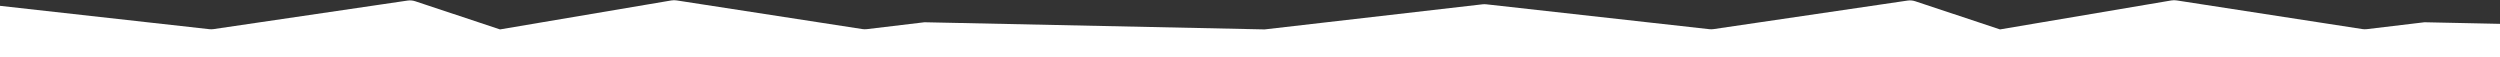
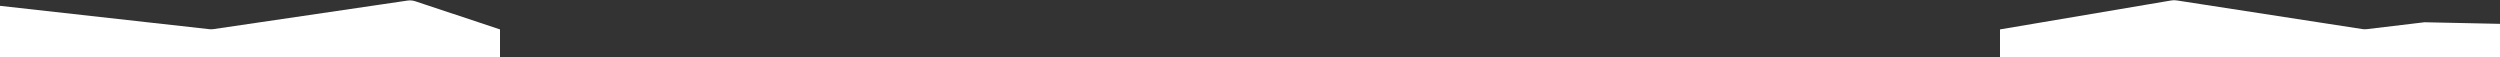
<svg xmlns="http://www.w3.org/2000/svg" width="2400" height="55" viewBox="0 0 2400 55" fill="none">
  <rect x="0" y="0" width="2400" height="55" fill="#333333" stroke="none" />
-   <path d="M644.449 0.431L480 28.237V55H1920V28.237L1838.61 1.199C1836.24 0.411 1833.71 0.19 1831.24 0.553L1645.05 27.936C1643.69 28.136 1642.31 28.16 1640.94 28.007L1426.8 4.13C1425.6 3.996 1424.4 3.998 1423.2 4.136L1214 28.237L887.5 21.362L832.175 27.977C830.732 28.149 829.272 28.124 827.835 27.903L649.557 0.394C647.863 0.133 646.139 0.146 644.449 0.431Z" fill="white" />
  <path d="M-795.551 0.431L-960 28.237V55H480V28.237L398.609 1.199C396.236 0.411 393.711 0.19 391.237 0.553L205.046 27.936C203.688 28.136 202.309 28.16 200.945 28.007L-13.197 4.13C-14.395 3.996 -15.604 3.998 -16.802 4.136L-226 28.237L-552.5 21.362L-607.825 27.977C-609.268 28.149 -610.728 28.124 -612.165 27.903L-790.443 0.394C-792.137 0.133 -793.861 0.146 -795.551 0.431Z" fill="white" />
  <path d="M2084.45 0.431L1920 28.237V55H3360V28.237L3278.61 1.199C3276.24 0.411 3273.71 0.19 3271.24 0.553L3085.05 27.936C3083.69 28.136 3082.31 28.16 3080.94 28.007L2866.8 4.13C2865.6 3.996 2864.4 3.998 2863.2 4.136L2654 28.237L2327.5 21.362L2272.17 27.977C2270.73 28.149 2269.27 28.124 2267.84 27.903L2089.56 0.394C2087.86 0.133 2086.14 0.146 2084.45 0.431Z" fill="white" />
</svg>